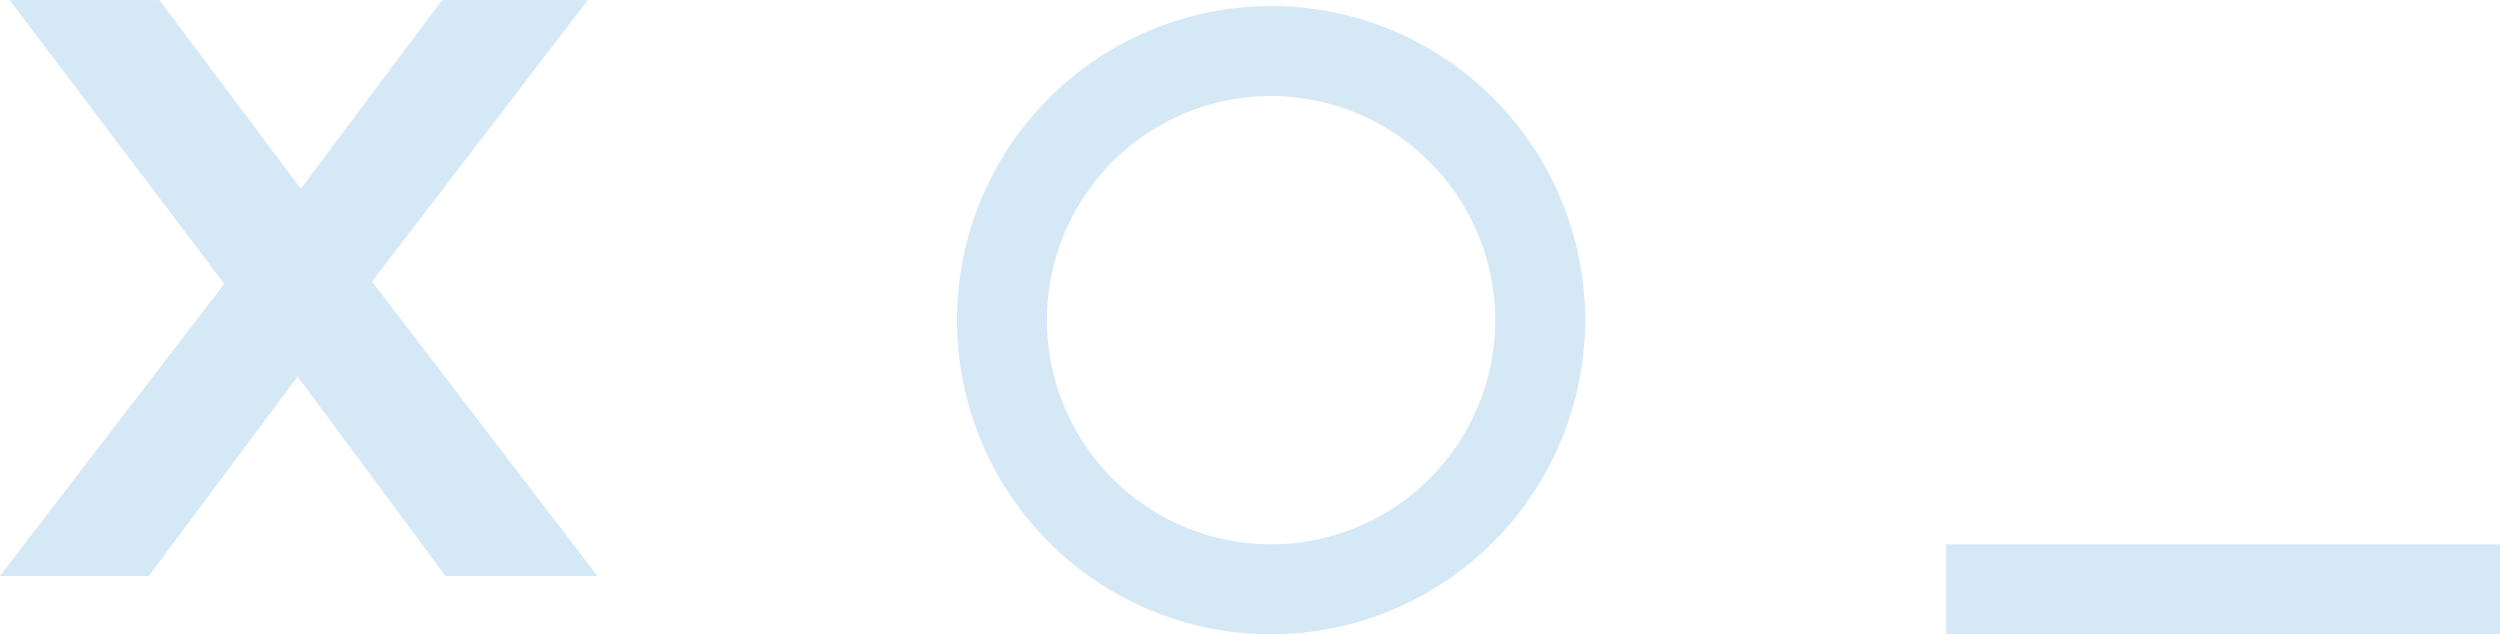
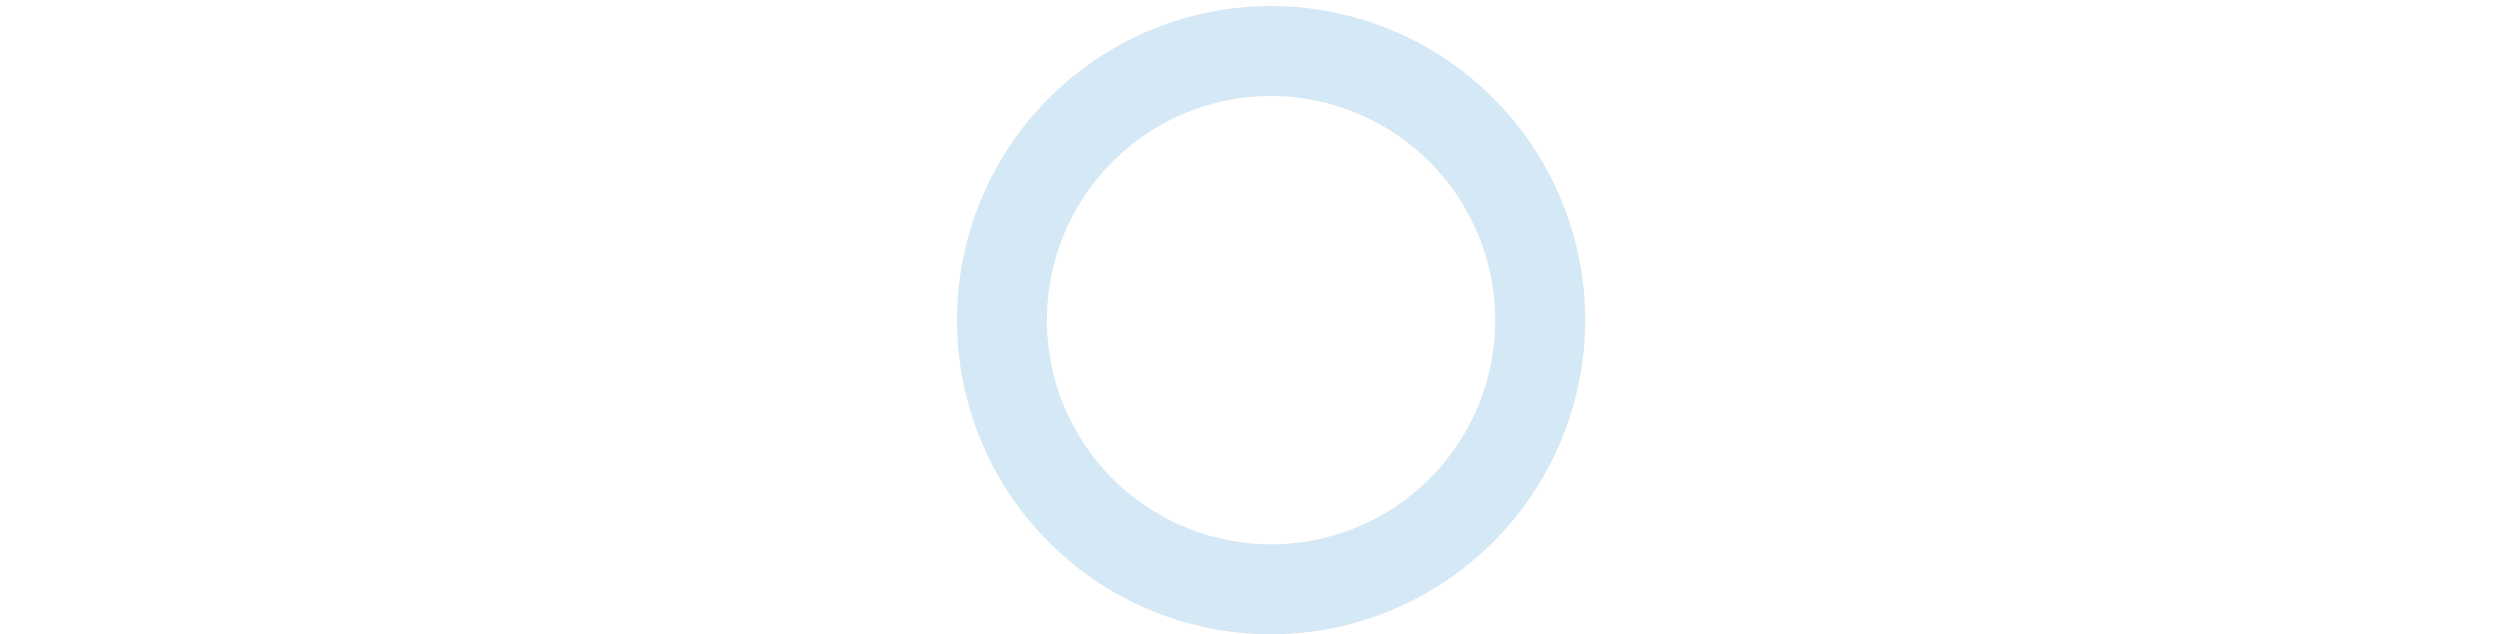
<svg xmlns="http://www.w3.org/2000/svg" width="135.181" height="34.299" viewBox="0 0 135.181 34.299">
  <g id="Group_6868" data-name="Group 6868" opacity="0.4">
    <g id="Group_6" data-name="Group 6">
      <g id="Group_5" data-name="Group 5">
-         <path id="Path_6" data-name="Path 6" d="M459.219,290.673l-8-10.789-8.047,10.789h-8.047l12.131-15.8-11.605-15.341h8.1l7.642,10.206,7.642-10.206h7.877l-11.669,15.22,12.188,15.924Z" transform="translate(-435.128 -259.529)" fill="#96c6e9" />
-       </g>
+         </g>
    </g>
    <g id="Group_7" data-name="Group 7" transform="translate(51.748 0.327)">
      <path id="Path_7" data-name="Path 7" d="M459.4,293.546a16.985,16.985,0,1,1,16.982-16.982A17.006,17.006,0,0,1,459.4,293.546Zm0-29.106a12.12,12.12,0,1,0,12.116,12.124A12.14,12.14,0,0,0,459.4,264.44Z" transform="translate(-442.414 -259.575)" fill="#96c6e9" />
    </g>
    <g id="Group_8" data-name="Group 8" transform="translate(105.236 29.435)">
-       <rect id="Rectangle_18" data-name="Rectangle 18" width="29.946" height="4.864" fill="#96c6e9" />
-     </g>
+       </g>
  </g>
</svg>